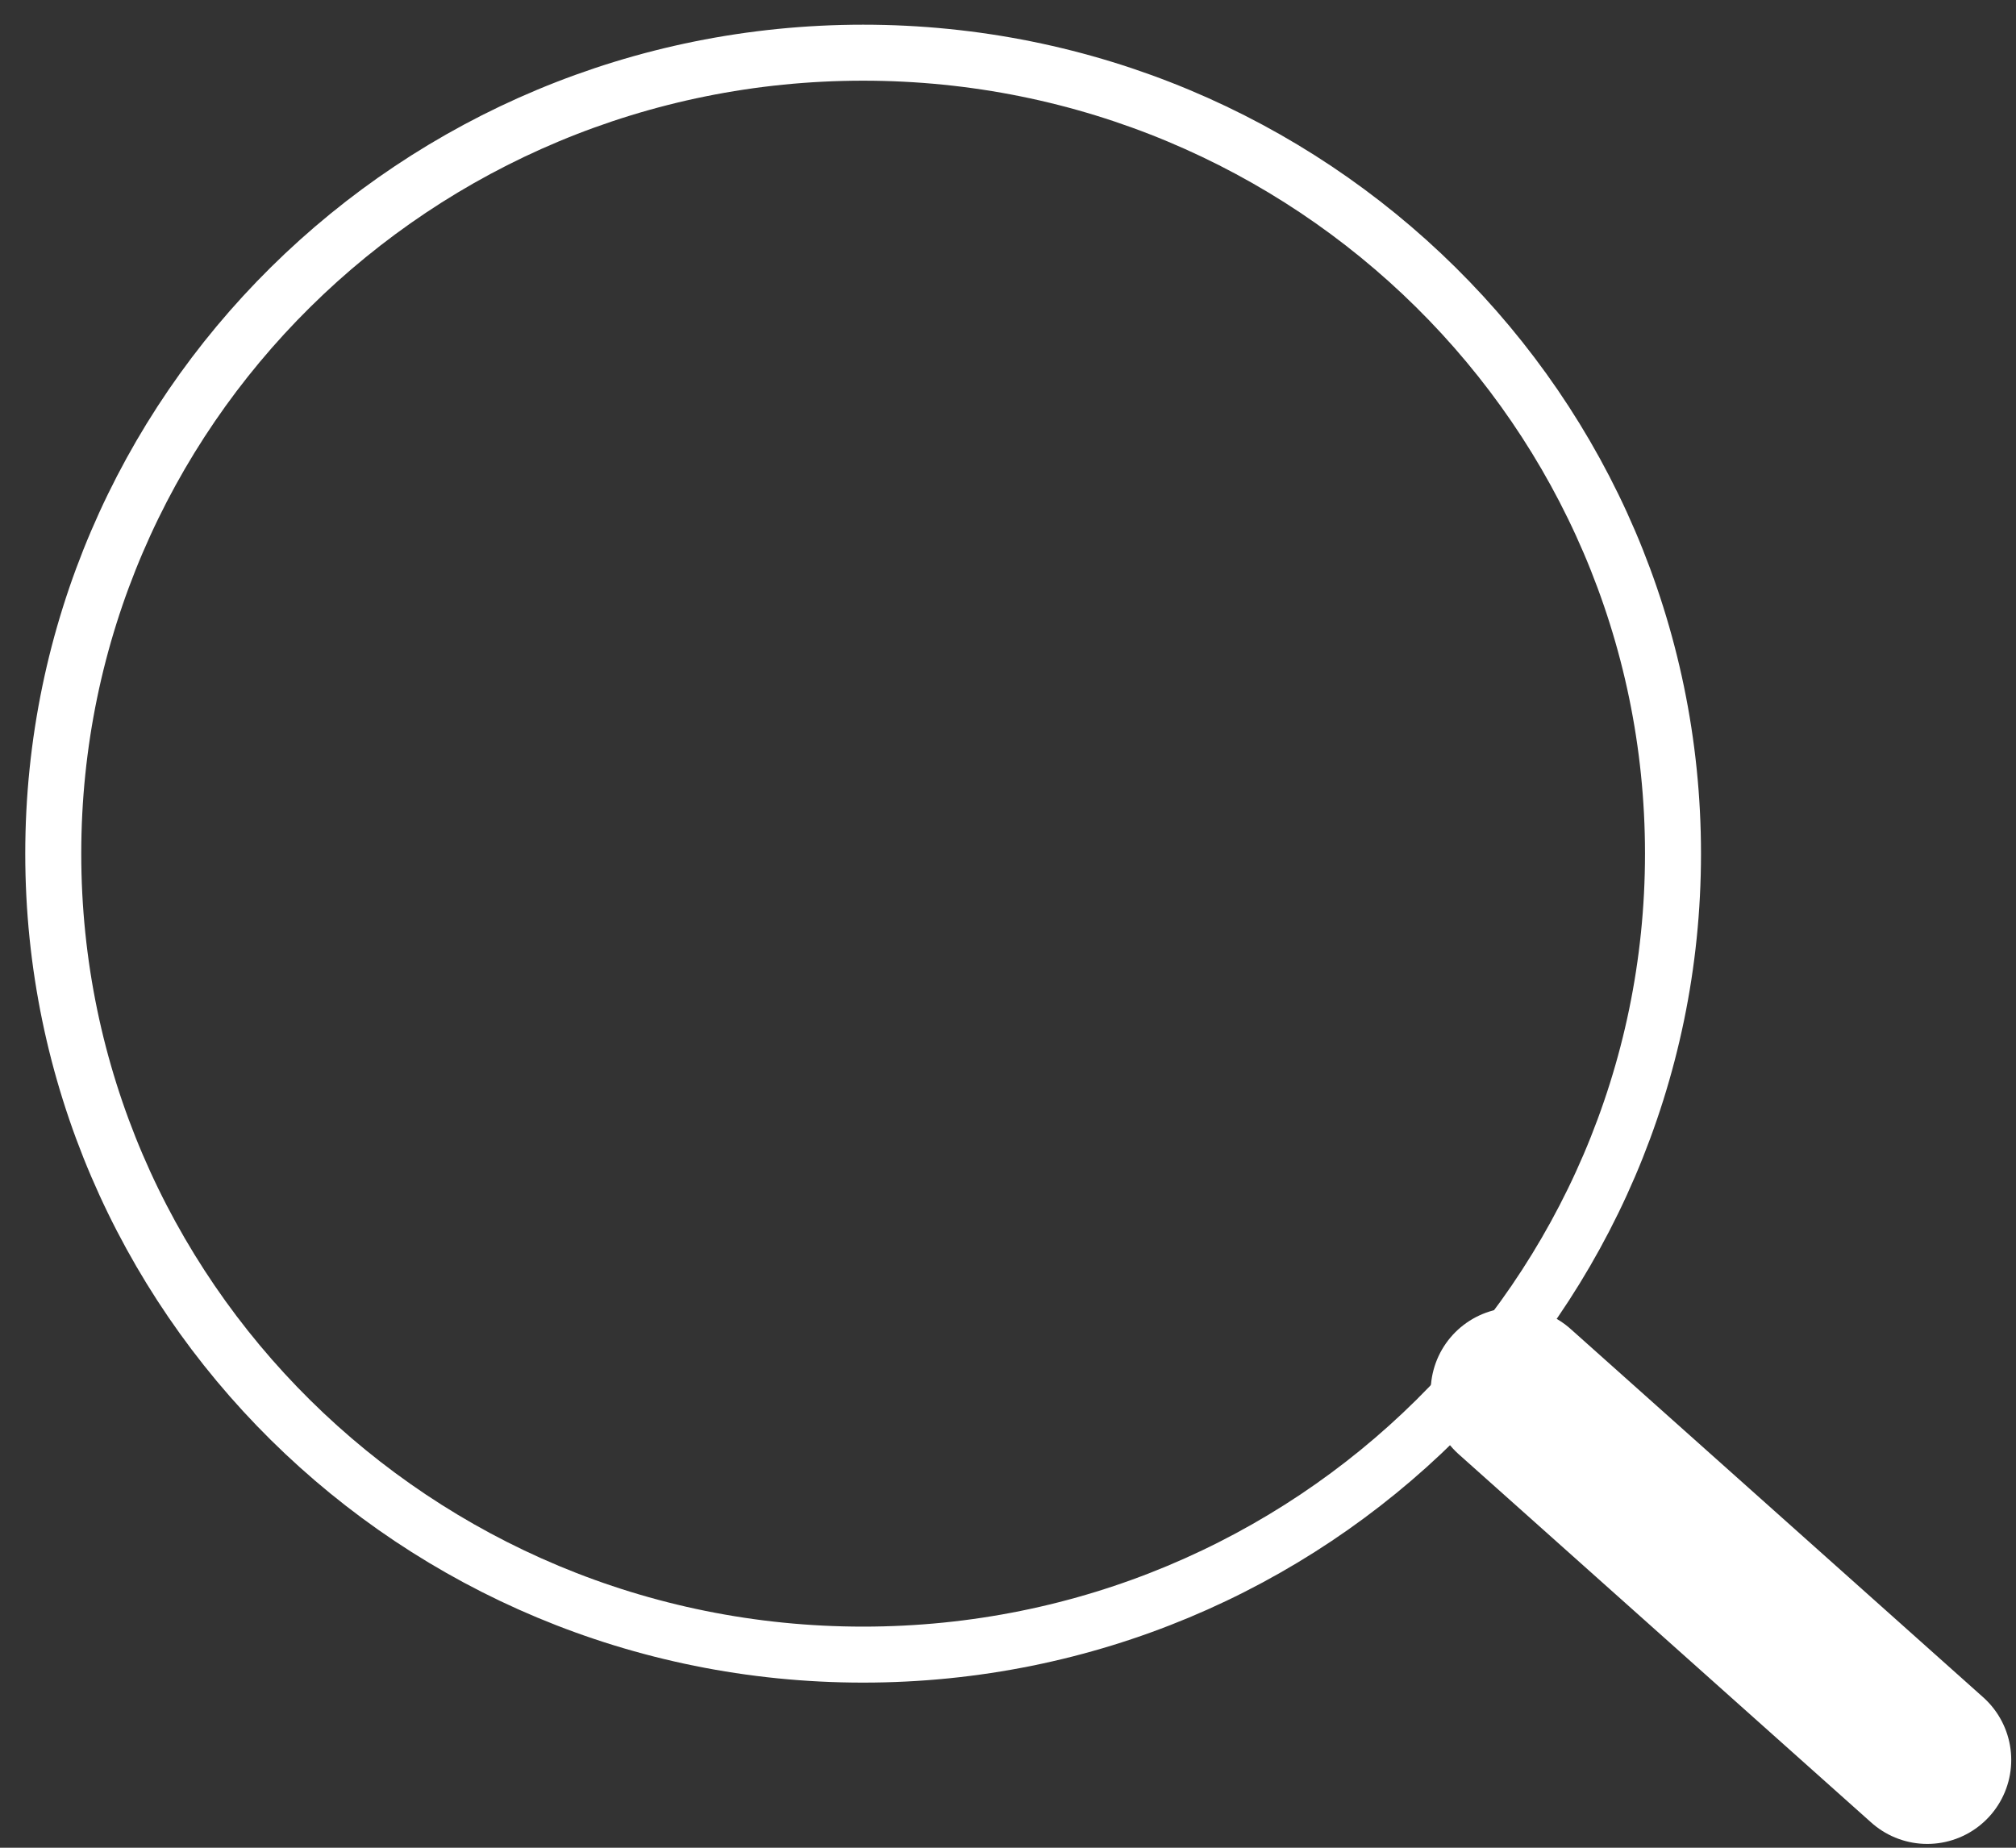
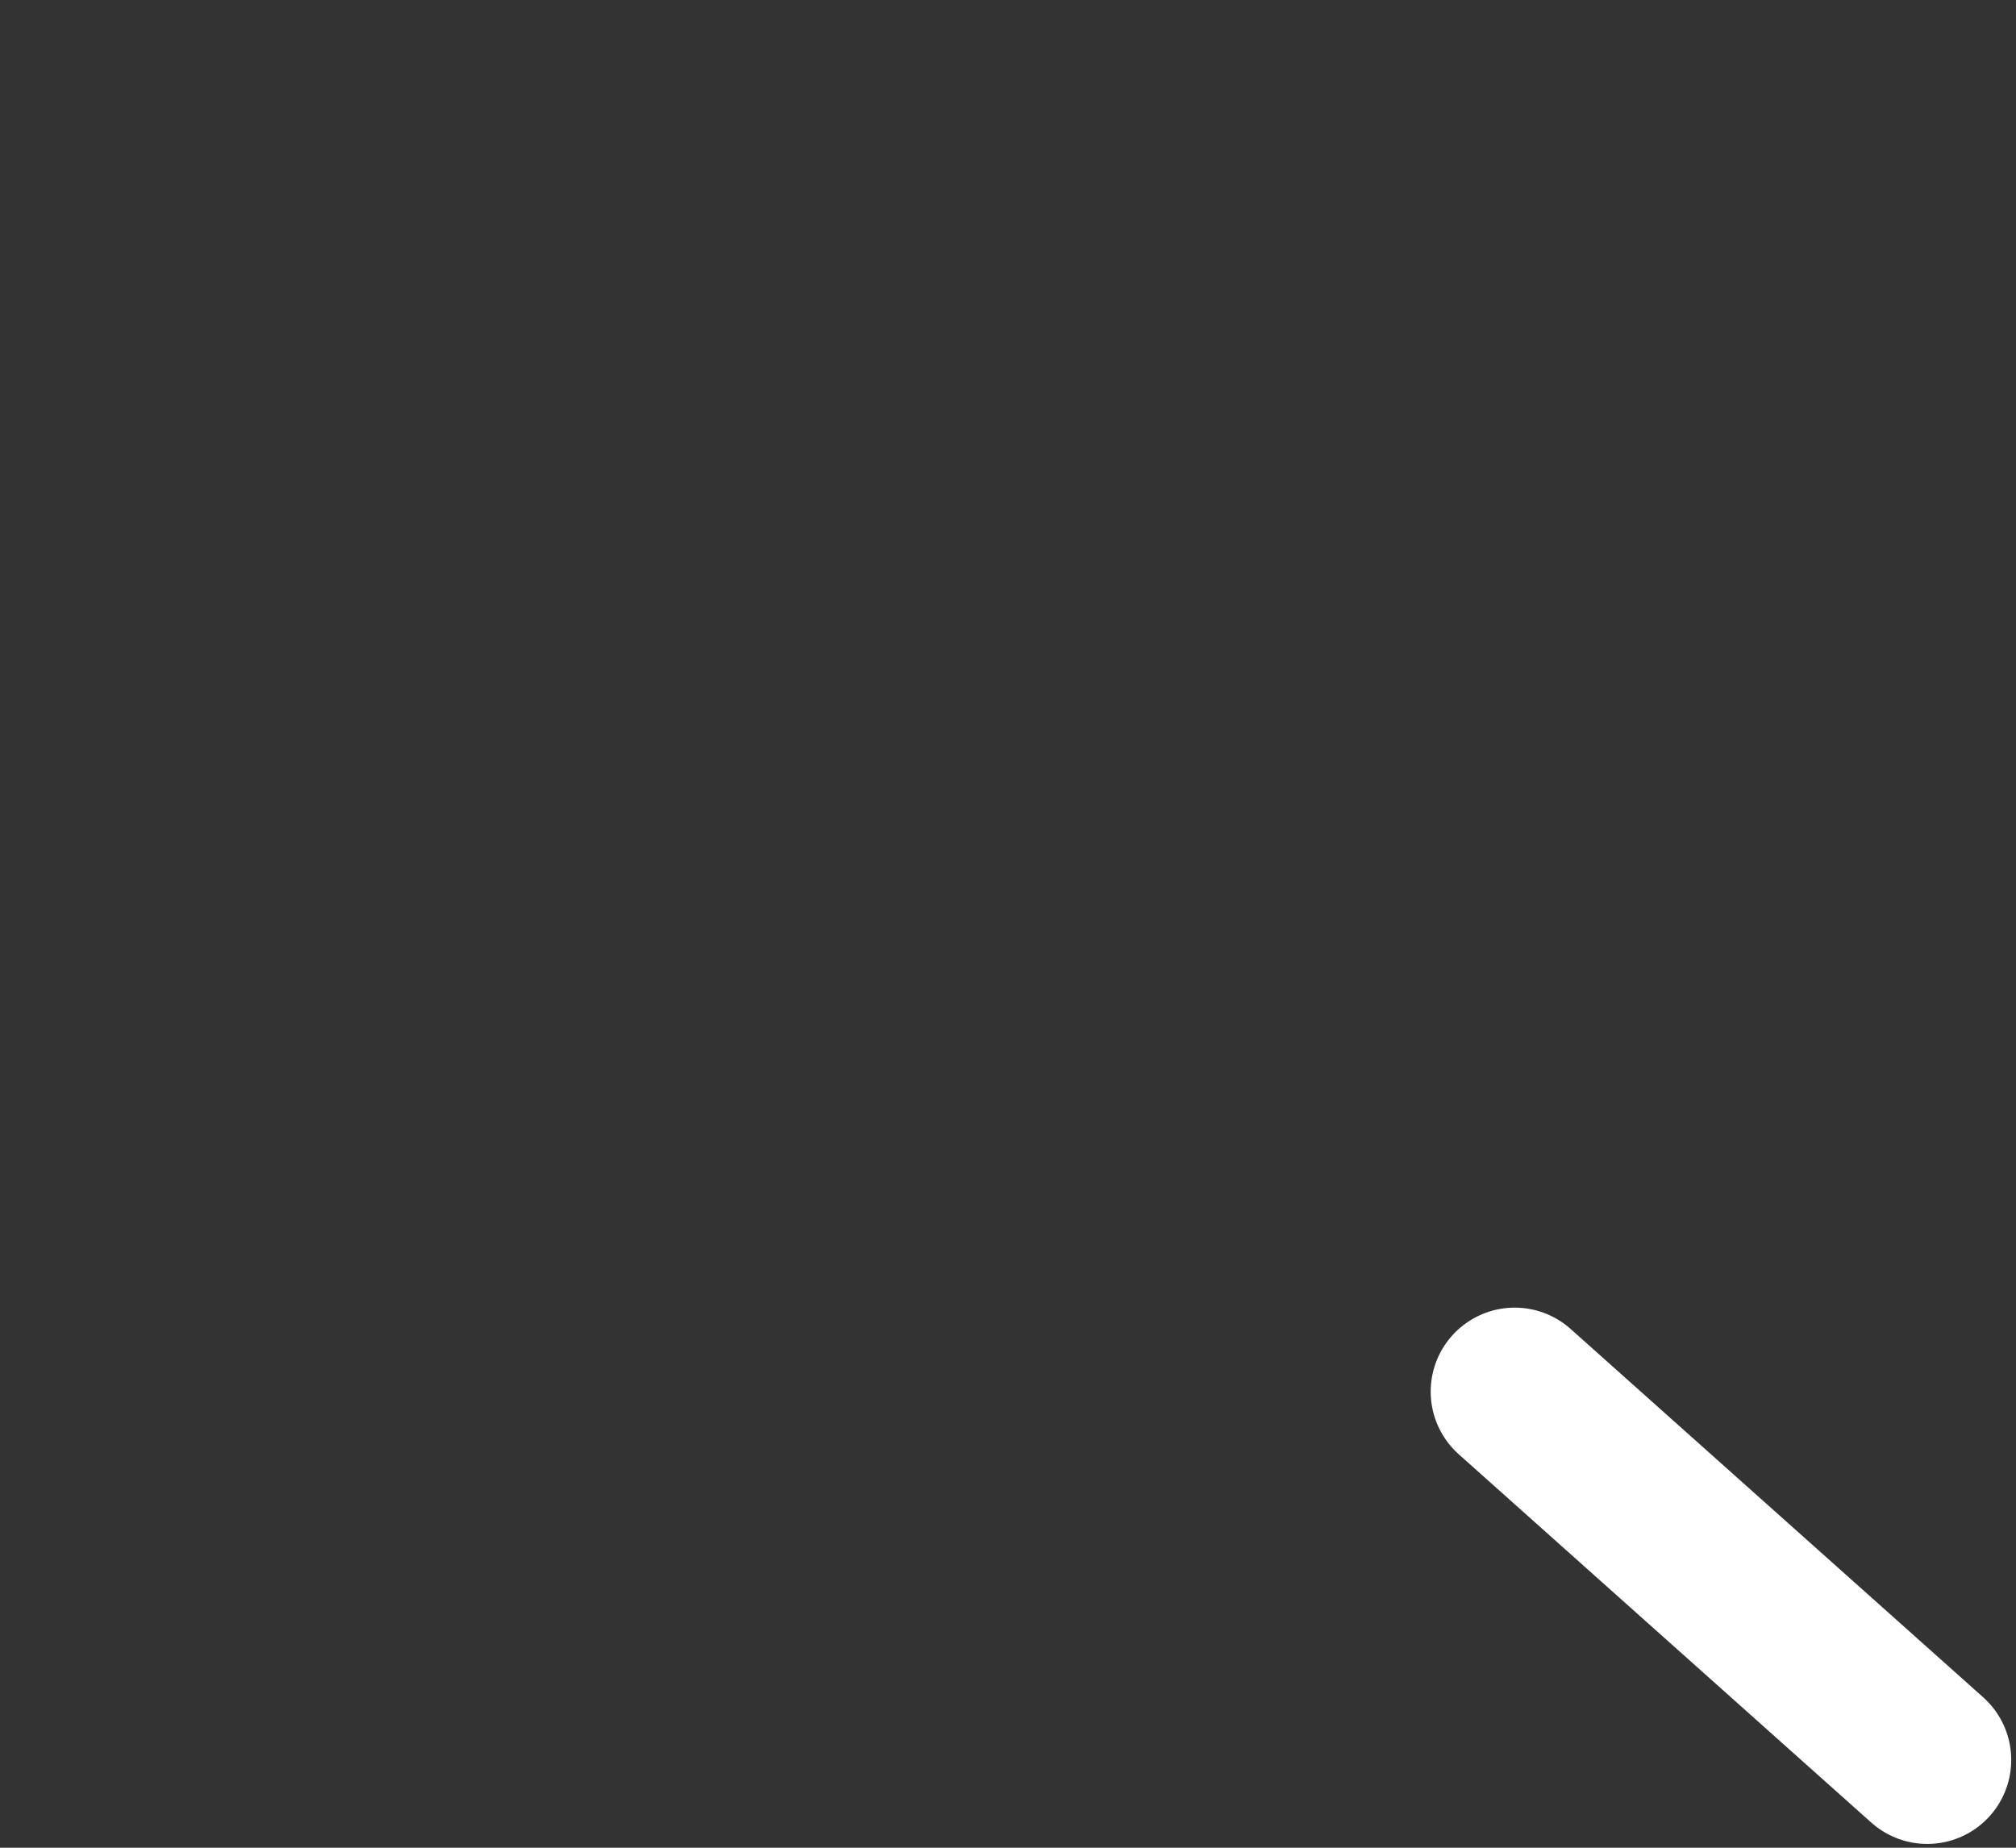
<svg xmlns="http://www.w3.org/2000/svg" width="36" height="33" viewBox="0 0 36 33" fill="none">
  <rect x="0" y="0" width="36" height="33" fill="#333333" stroke="none" />
-   <path d="M15.413 29.551C23.4 29.551 29.875 23.146 29.875 15.246C29.875 7.345 23.4 0.941 15.413 0.941C7.426 0.941 0.951 7.345 0.951 15.246C0.951 23.146 7.426 29.551 15.413 29.551Z" stroke="white" stroke-linecap="round" stroke-linejoin="round" />
  <path d="M27.048 24.854L34.415 31.432" stroke="white" stroke-width="3" stroke-linecap="round" stroke-linejoin="round" />
</svg>